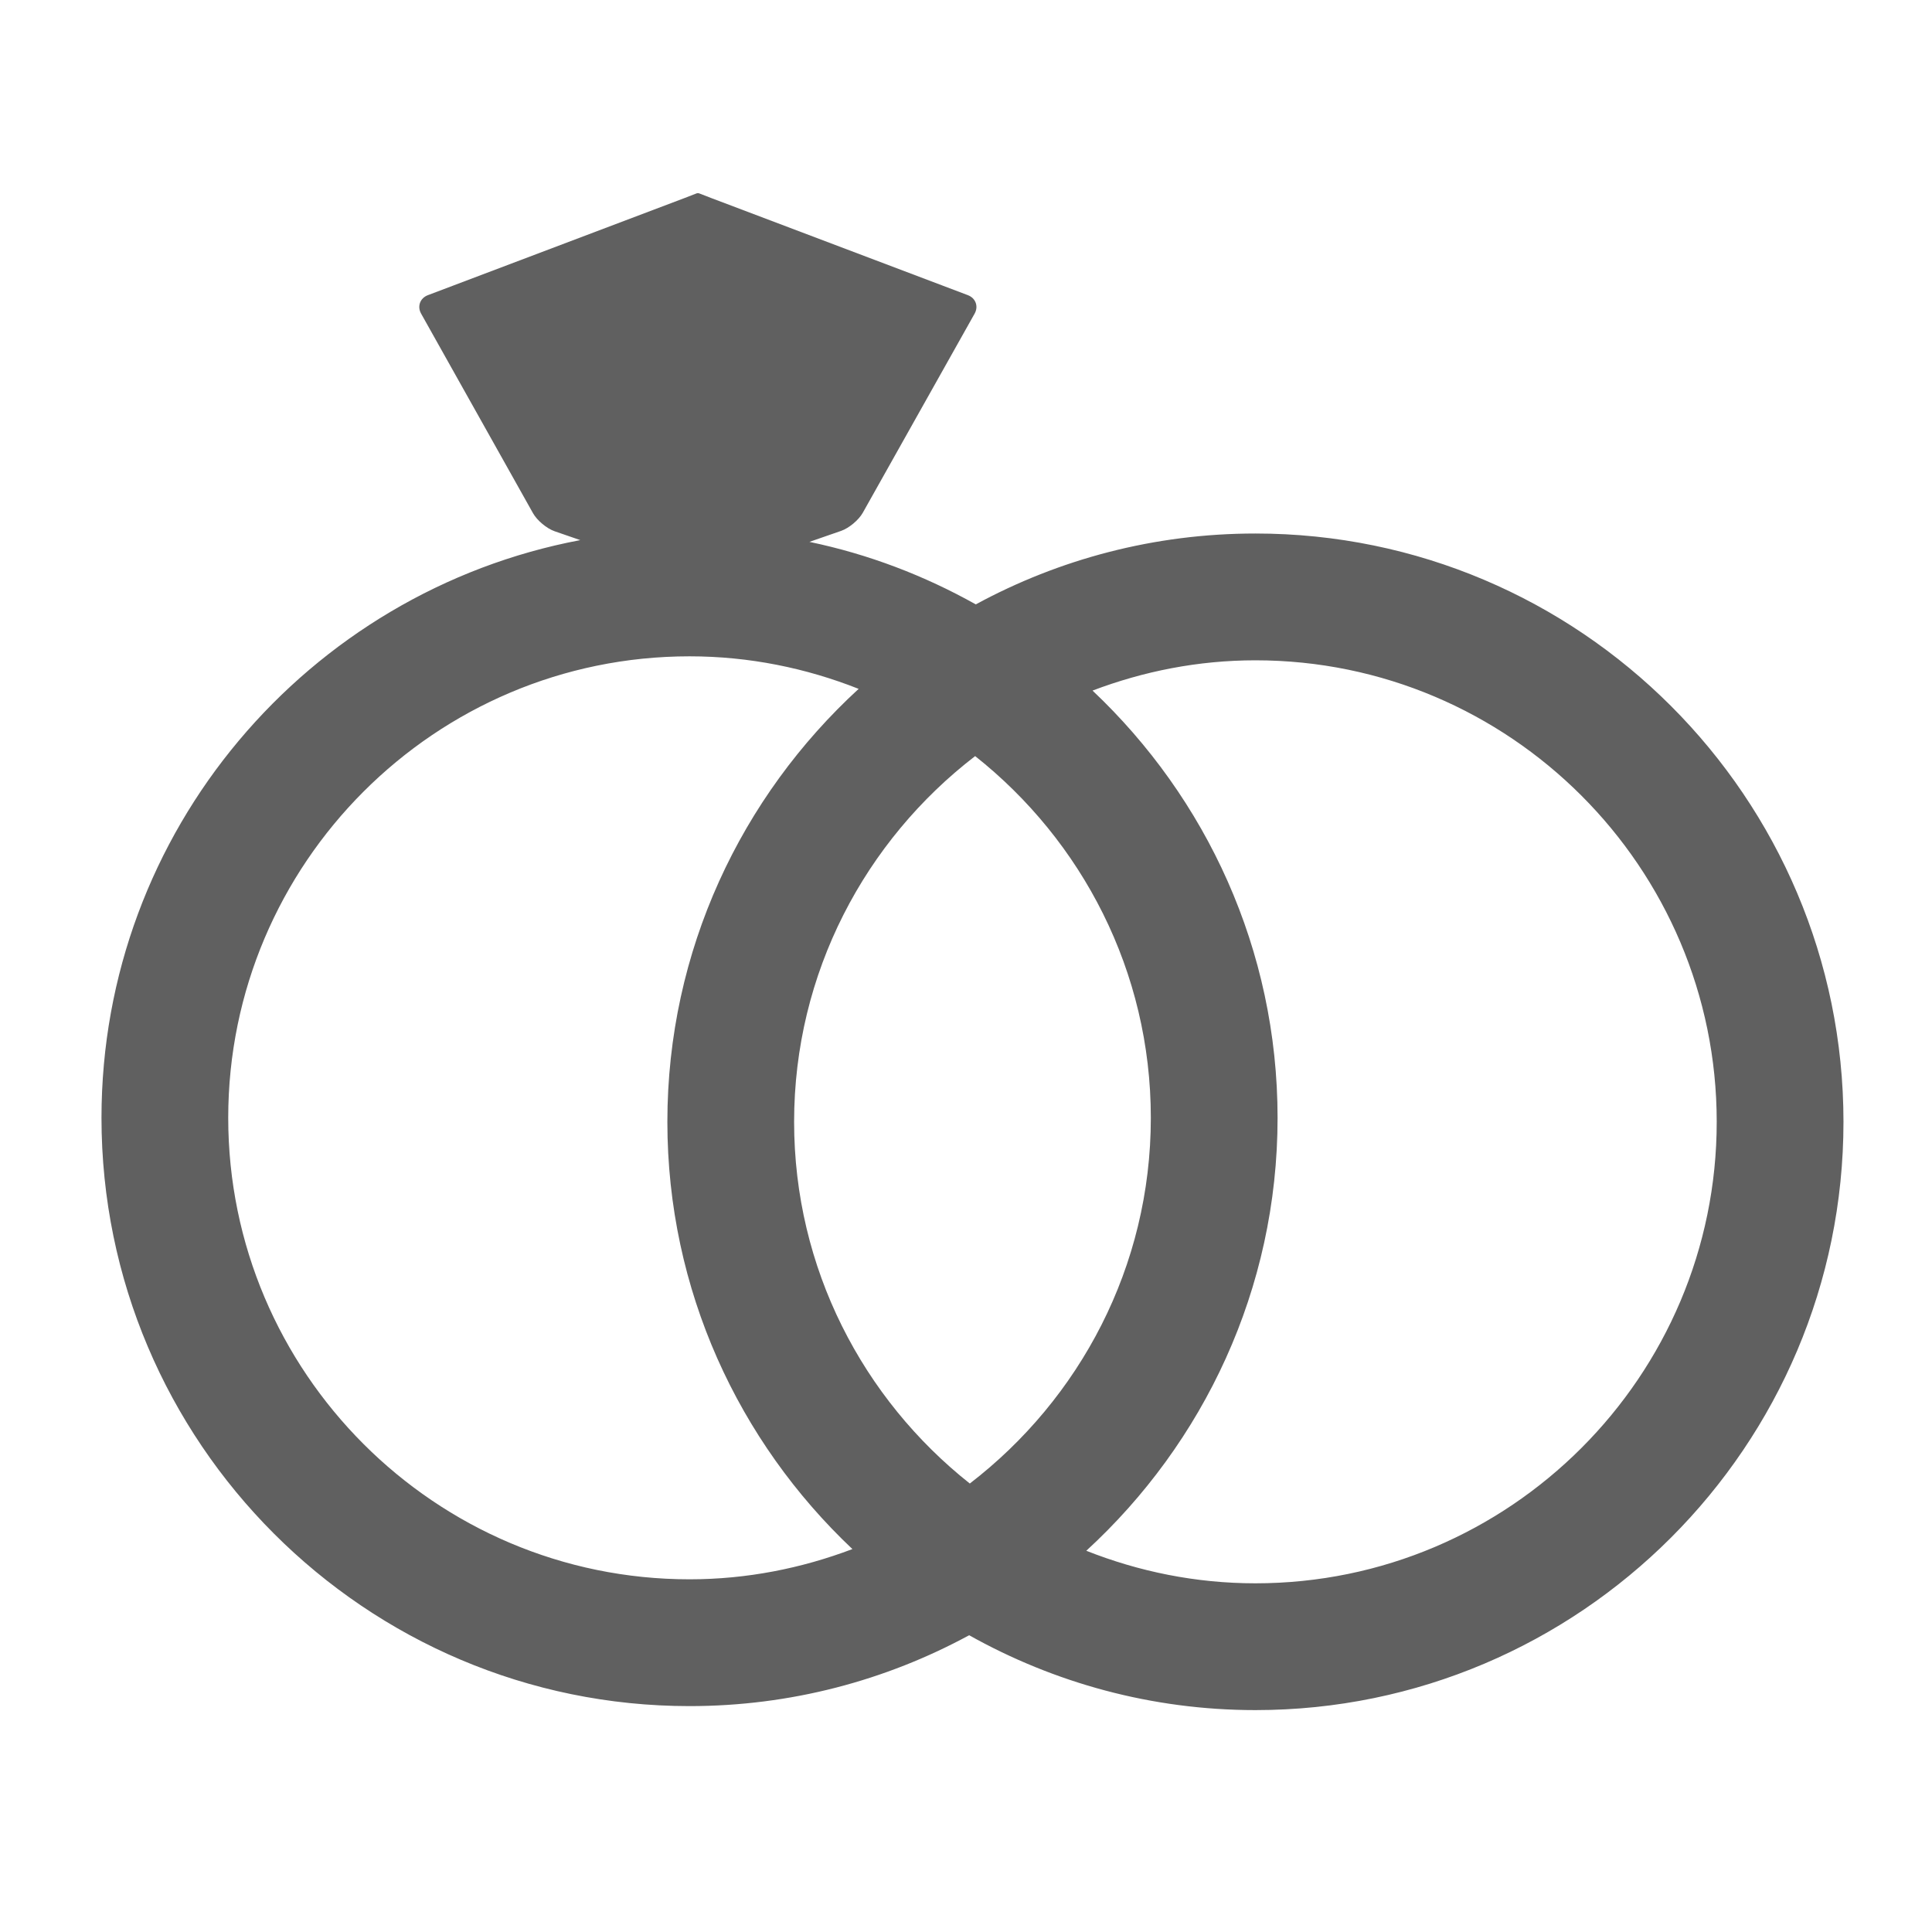
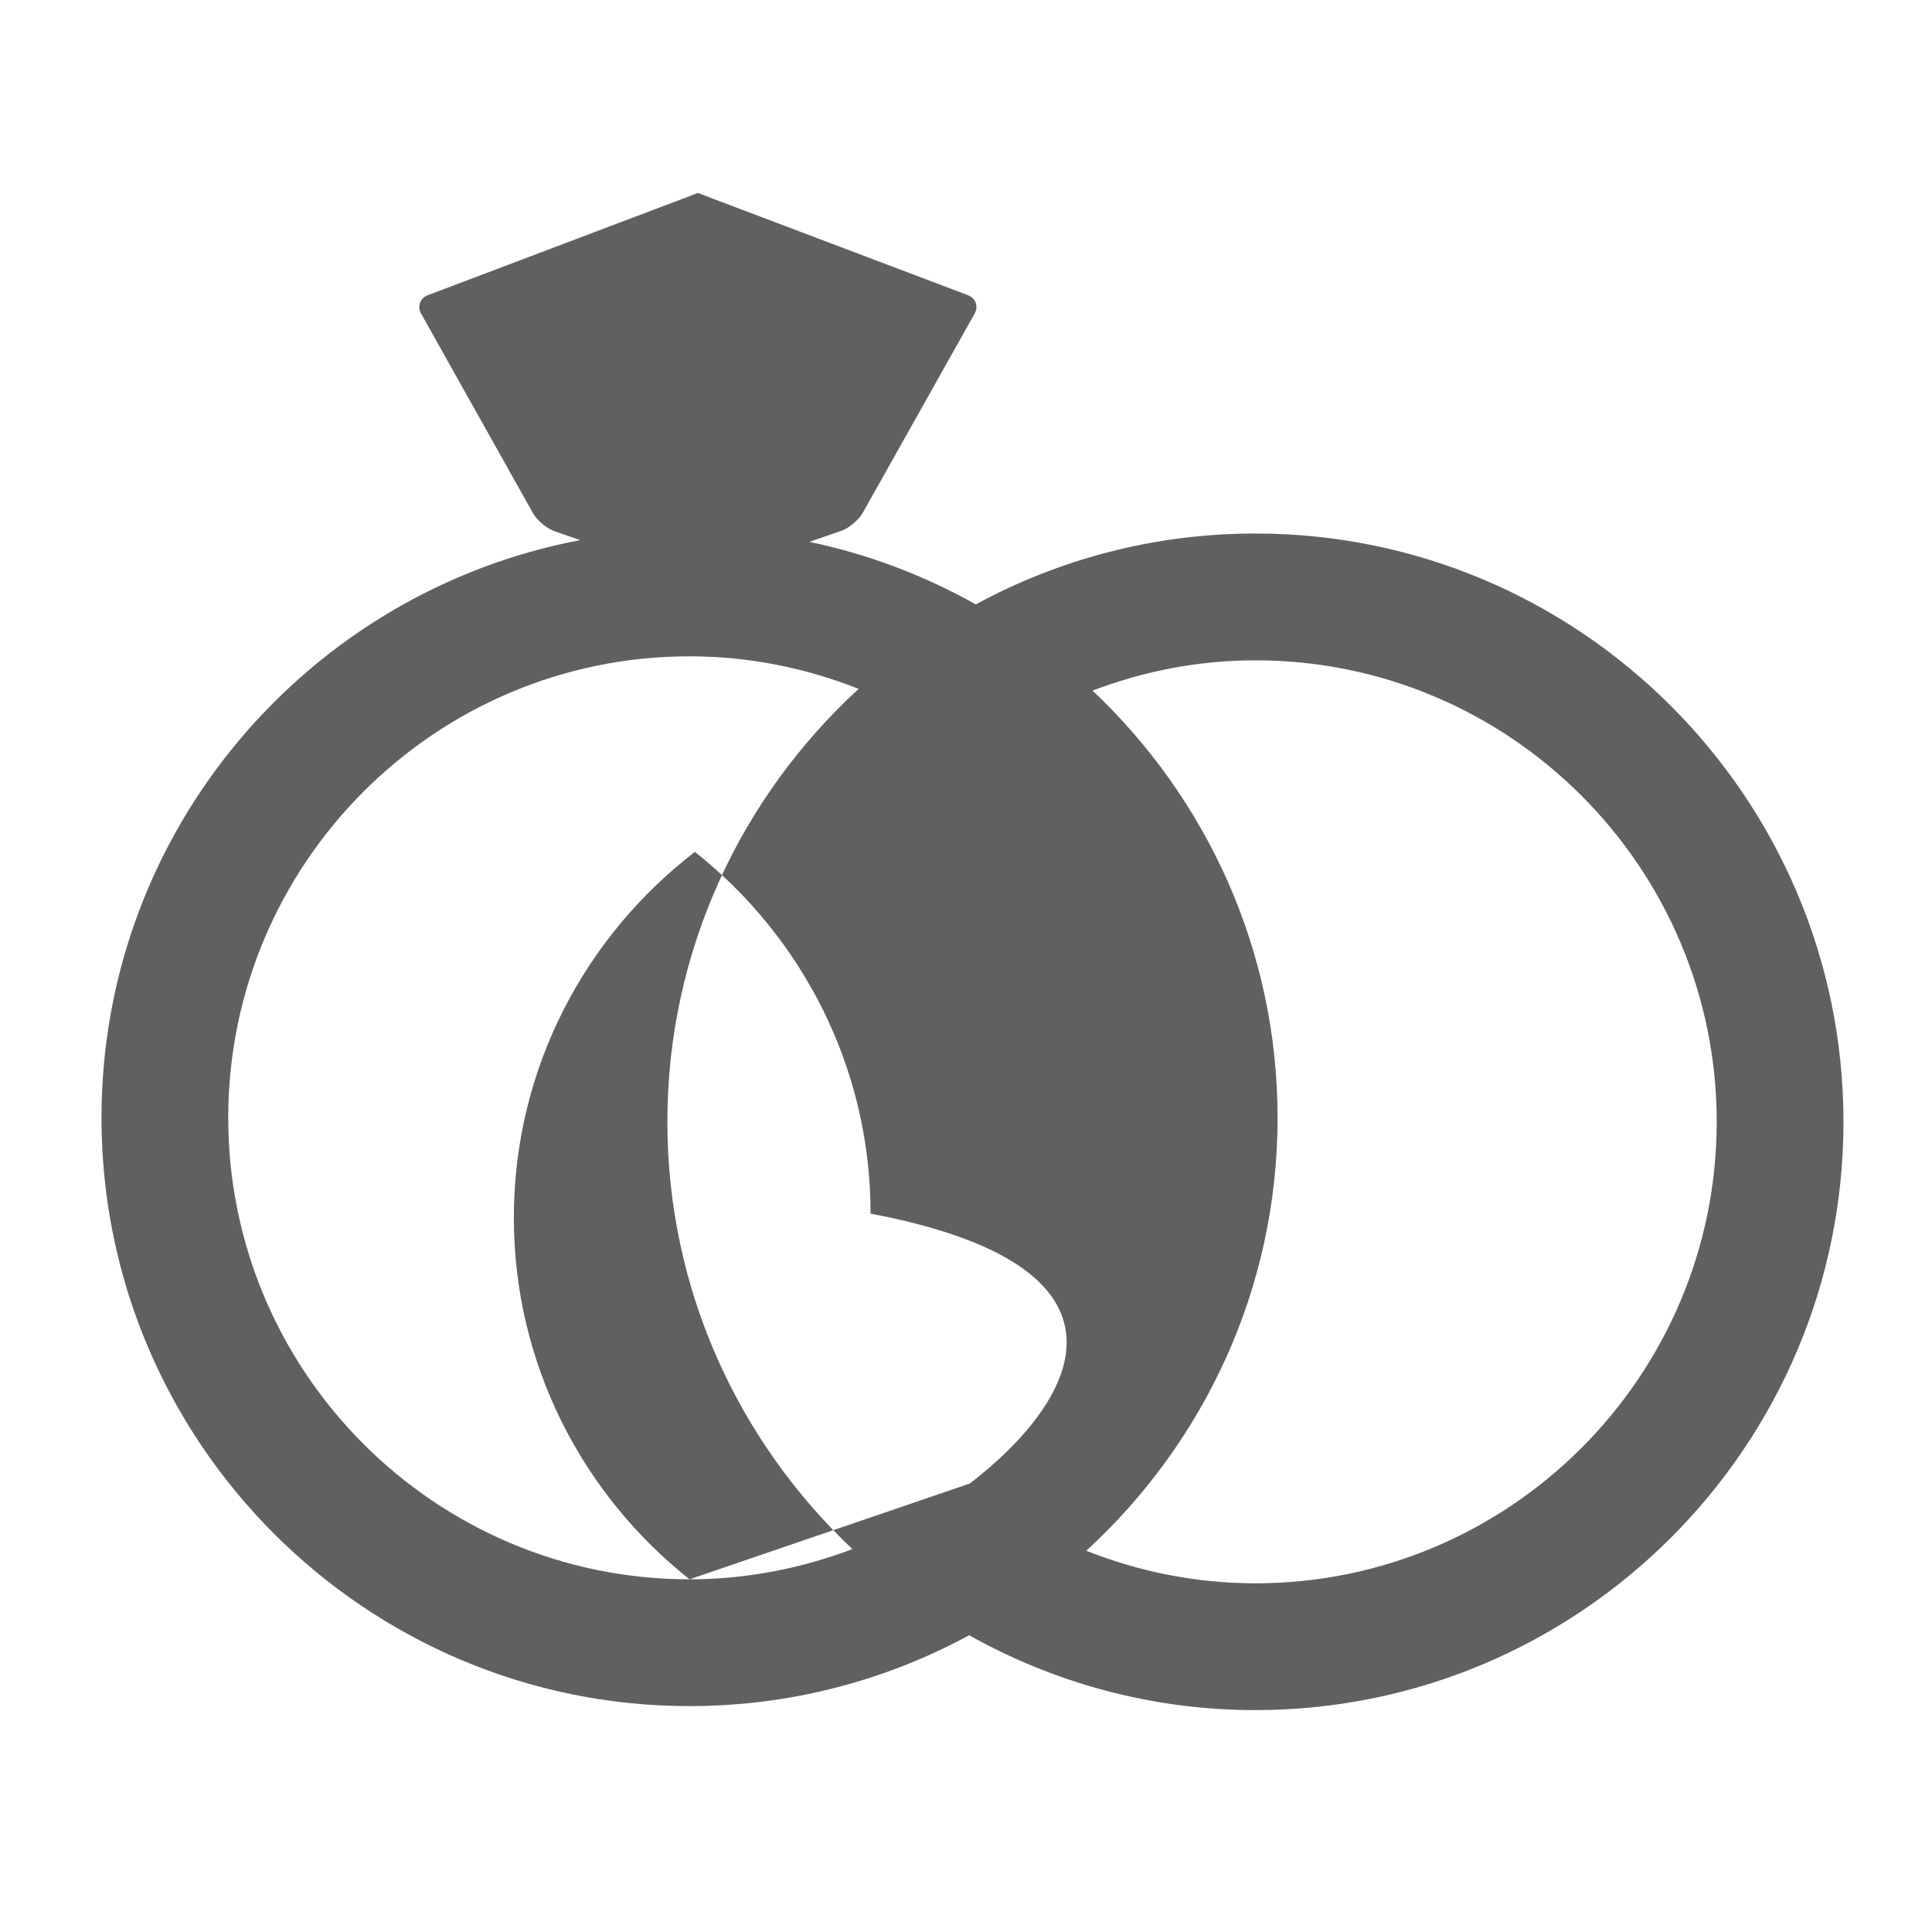
<svg xmlns="http://www.w3.org/2000/svg" version="1.1" id="Forma_1_21_" x="0px" y="0px" width="200px" height="200px" viewBox="0 0 200 200" style="enable-background:new 0 0 200 200;" xml:space="preserve">
  <style type="text/css">
	.st0{fill:#606060;}
</style>
  <g id="Forma_1_6_">
    <g>
-       <path class="st0" d="M129.958,55.229c-10.469,0-20.328,2.661-28.945,7.337c-5.307-2.973-11.09-5.194-17.223-6.471l3.283-1.139    c0.813-0.282,1.816-1.119,2.24-1.871l11.578-20.616c0.424-0.751,0.111-1.607-0.695-1.913L73.622,20.499    c-0.455-0.174-0.853-0.328-1.102-0.427l-0.138-0.052c-0.075-0.029-0.2-0.029-0.276,0c-0.075,0.029-0.137,0.052-0.137,0.052    c-0.25,0.103-0.65,0.257-1.109,0.431L44.29,30.557c-0.807,0.306-1.119,1.162-0.695,1.913l11.582,20.656    c0.422,0.751,1.423,1.588,2.239,1.87l2.653,0.916c-28.178,5.325-49.563,30.096-49.563,59.806    c0,33.578,27.309,60.898,60.875,60.898c10.47,0,20.329-2.661,28.945-7.337c8.781,4.918,18.876,7.75,29.635,7.75    c33.566,0,60.875-27.32,60.875-60.898C190.834,82.55,163.524,55.229,129.958,55.229z M71.382,163.49    c-26.334,0-47.756-21.434-47.756-47.772c0-26.343,21.422-47.776,47.756-47.776c6.184,0,12.077,1.221,17.506,3.369    c-12.137,11.141-19.802,27.082-19.802,44.82c0,17.424,7.39,33.119,19.155,44.229C82.986,162.349,77.321,163.49,71.382,163.49z     M100.394,153.574c-11.057-8.758-18.188-22.271-18.188-37.443c0-15.419,7.373-29.118,18.741-37.86    c11.057,8.758,18.187,22.271,18.187,37.447C119.134,131.137,111.761,144.833,100.394,153.574z M129.958,163.904    c-6.183,0-12.076-1.221-17.505-3.37c12.136-11.141,19.801-27.081,19.801-44.816c0-17.424-7.39-33.119-19.155-44.229    c5.252-1.992,10.92-3.134,16.859-3.134c26.332,0,47.756,21.431,47.756,47.776C177.714,142.471,156.29,163.904,129.958,163.904z" />
+       <path class="st0" d="M129.958,55.229c-10.469,0-20.328,2.661-28.945,7.337c-5.307-2.973-11.09-5.194-17.223-6.471l3.283-1.139    c0.813-0.282,1.816-1.119,2.24-1.871l11.578-20.616c0.424-0.751,0.111-1.607-0.695-1.913L73.622,20.499    c-0.455-0.174-0.853-0.328-1.102-0.427l-0.138-0.052c-0.075-0.029-0.2-0.029-0.276,0c-0.075,0.029-0.137,0.052-0.137,0.052    c-0.25,0.103-0.65,0.257-1.109,0.431L44.29,30.557c-0.807,0.306-1.119,1.162-0.695,1.913l11.582,20.656    c0.422,0.751,1.423,1.588,2.239,1.87l2.653,0.916c-28.178,5.325-49.563,30.096-49.563,59.806    c0,33.578,27.309,60.898,60.875,60.898c10.47,0,20.329-2.661,28.945-7.337c8.781,4.918,18.876,7.75,29.635,7.75    c33.566,0,60.875-27.32,60.875-60.898C190.834,82.55,163.524,55.229,129.958,55.229z M71.382,163.49    c-26.334,0-47.756-21.434-47.756-47.772c0-26.343,21.422-47.776,47.756-47.776c6.184,0,12.077,1.221,17.506,3.369    c-12.137,11.141-19.802,27.082-19.802,44.82c0,17.424,7.39,33.119,19.155,44.229C82.986,162.349,77.321,163.49,71.382,163.49z     c-11.057-8.758-18.188-22.271-18.188-37.443c0-15.419,7.373-29.118,18.741-37.86    c11.057,8.758,18.187,22.271,18.187,37.447C119.134,131.137,111.761,144.833,100.394,153.574z M129.958,163.904    c-6.183,0-12.076-1.221-17.505-3.37c12.136-11.141,19.801-27.081,19.801-44.816c0-17.424-7.39-33.119-19.155-44.229    c5.252-1.992,10.92-3.134,16.859-3.134c26.332,0,47.756,21.431,47.756,47.776C177.714,142.471,156.29,163.904,129.958,163.904z" />
    </g>
  </g>
</svg>